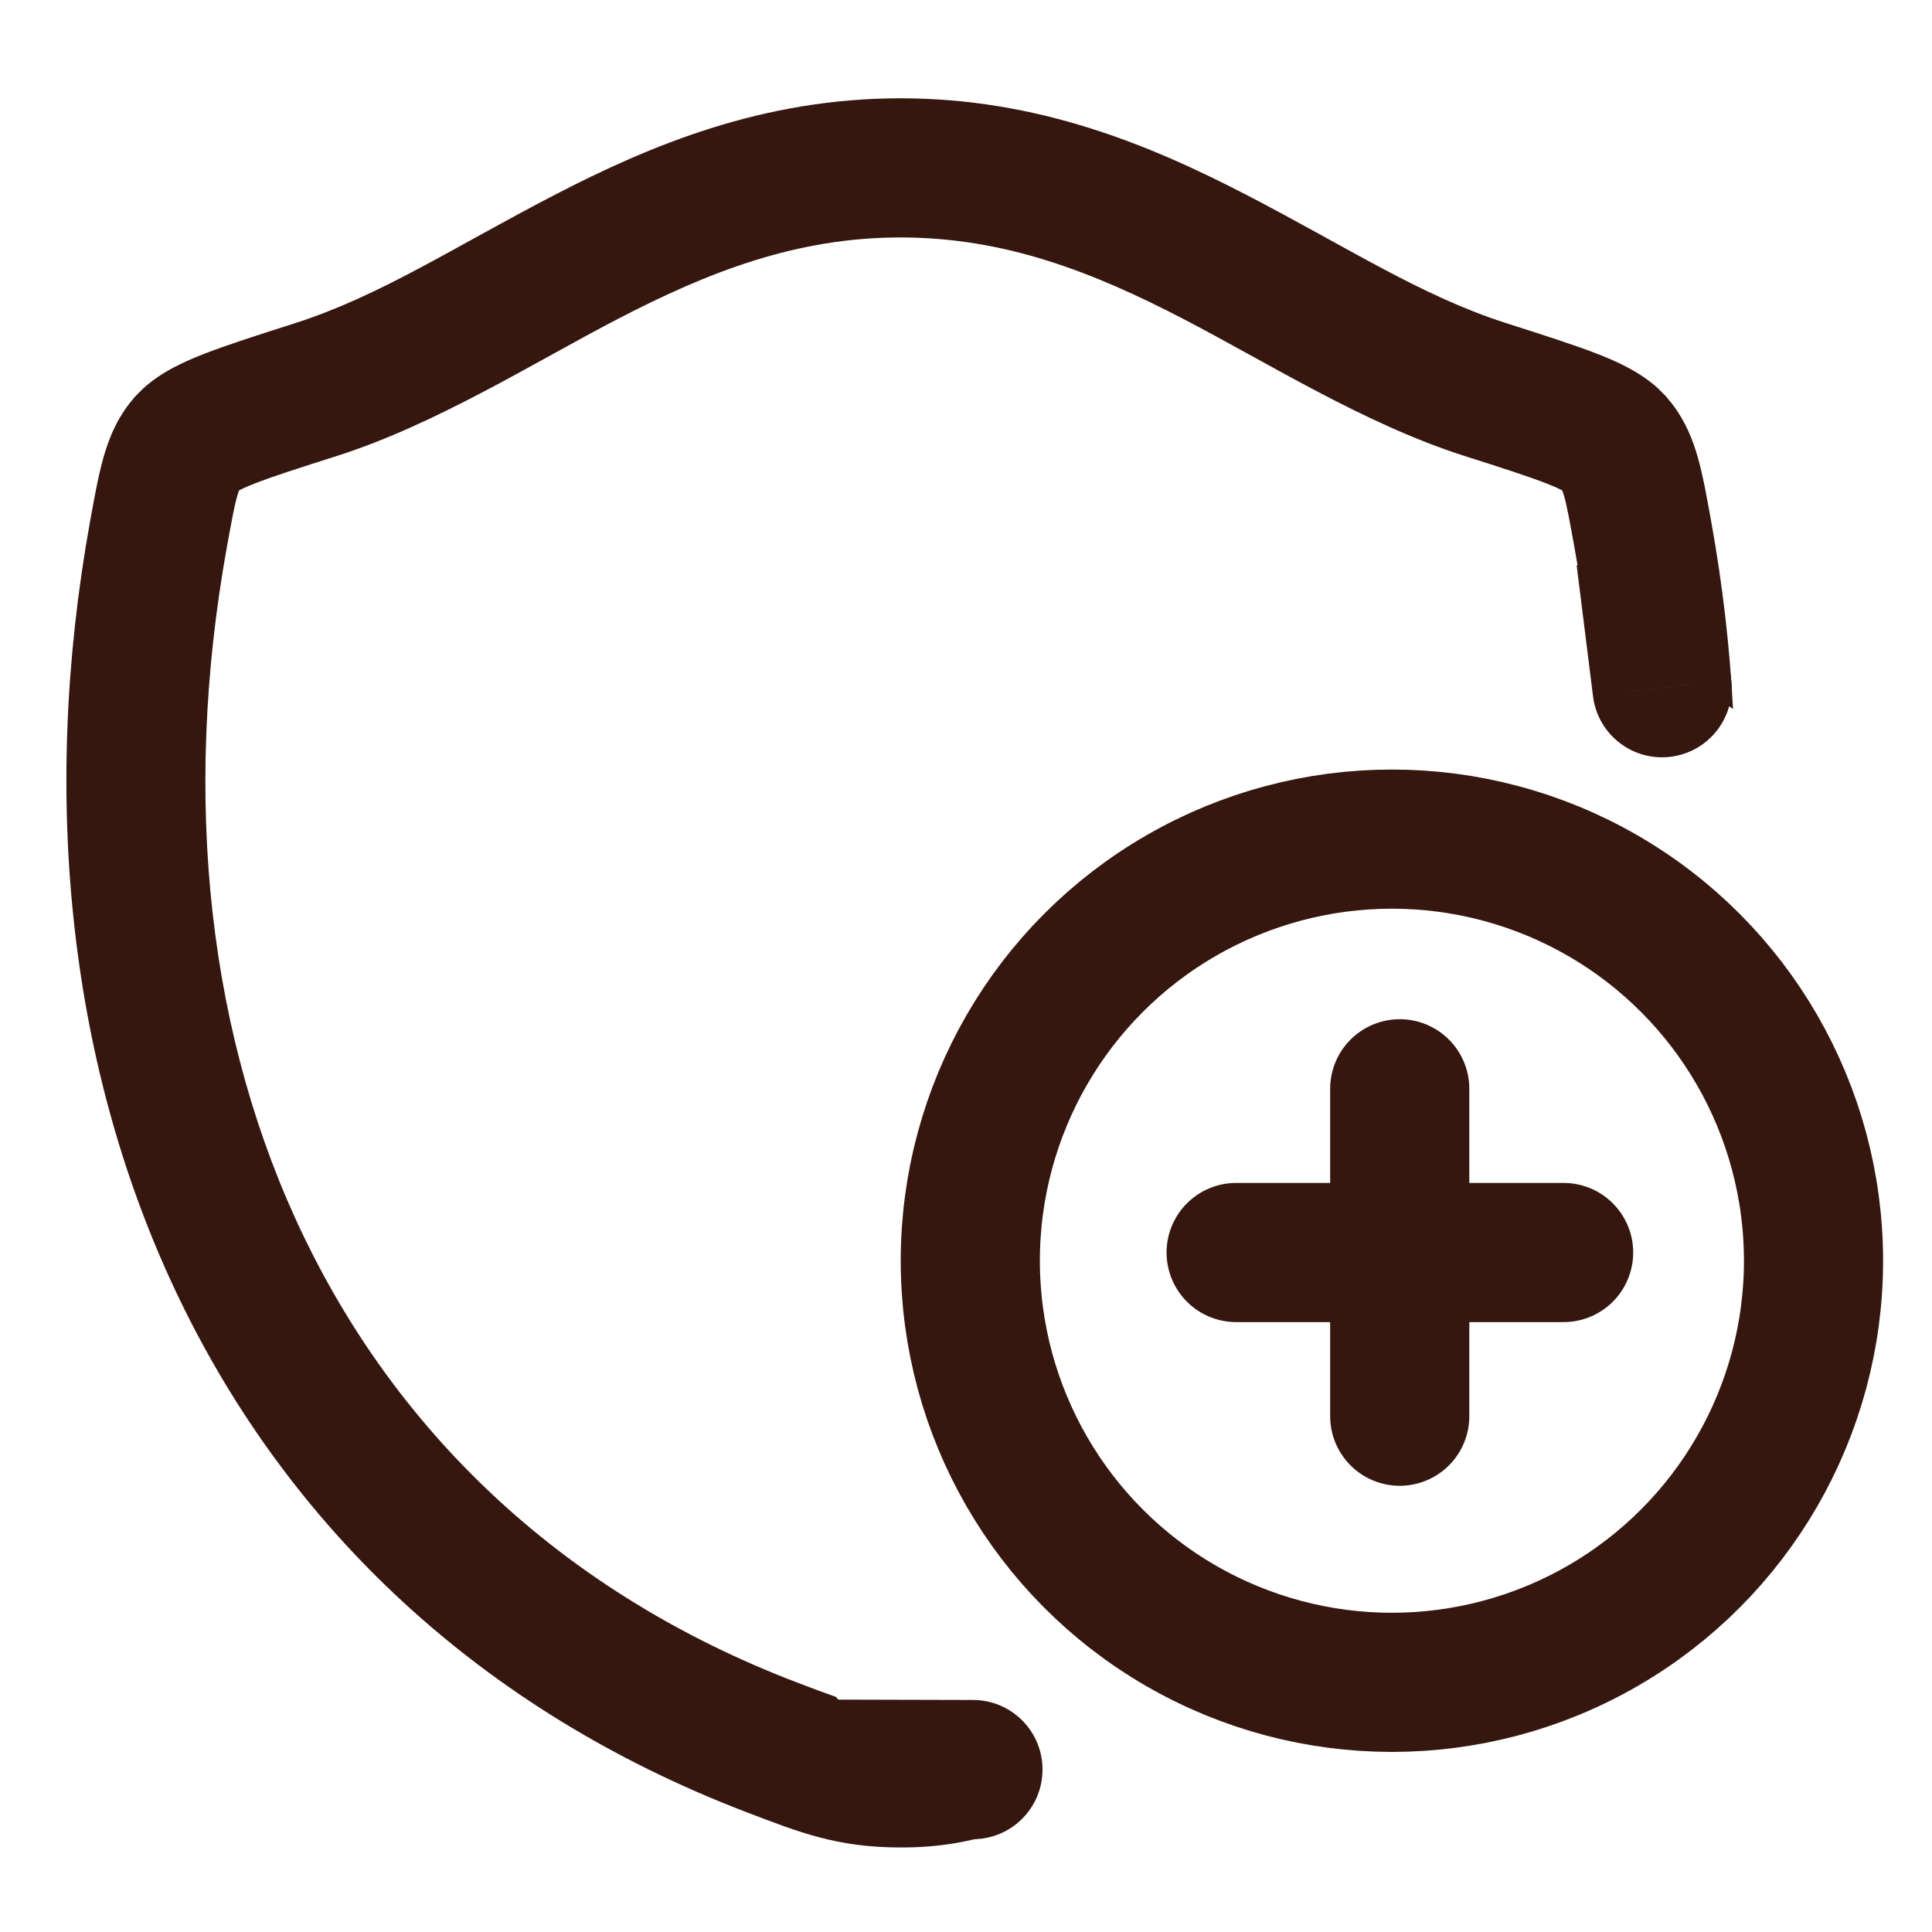
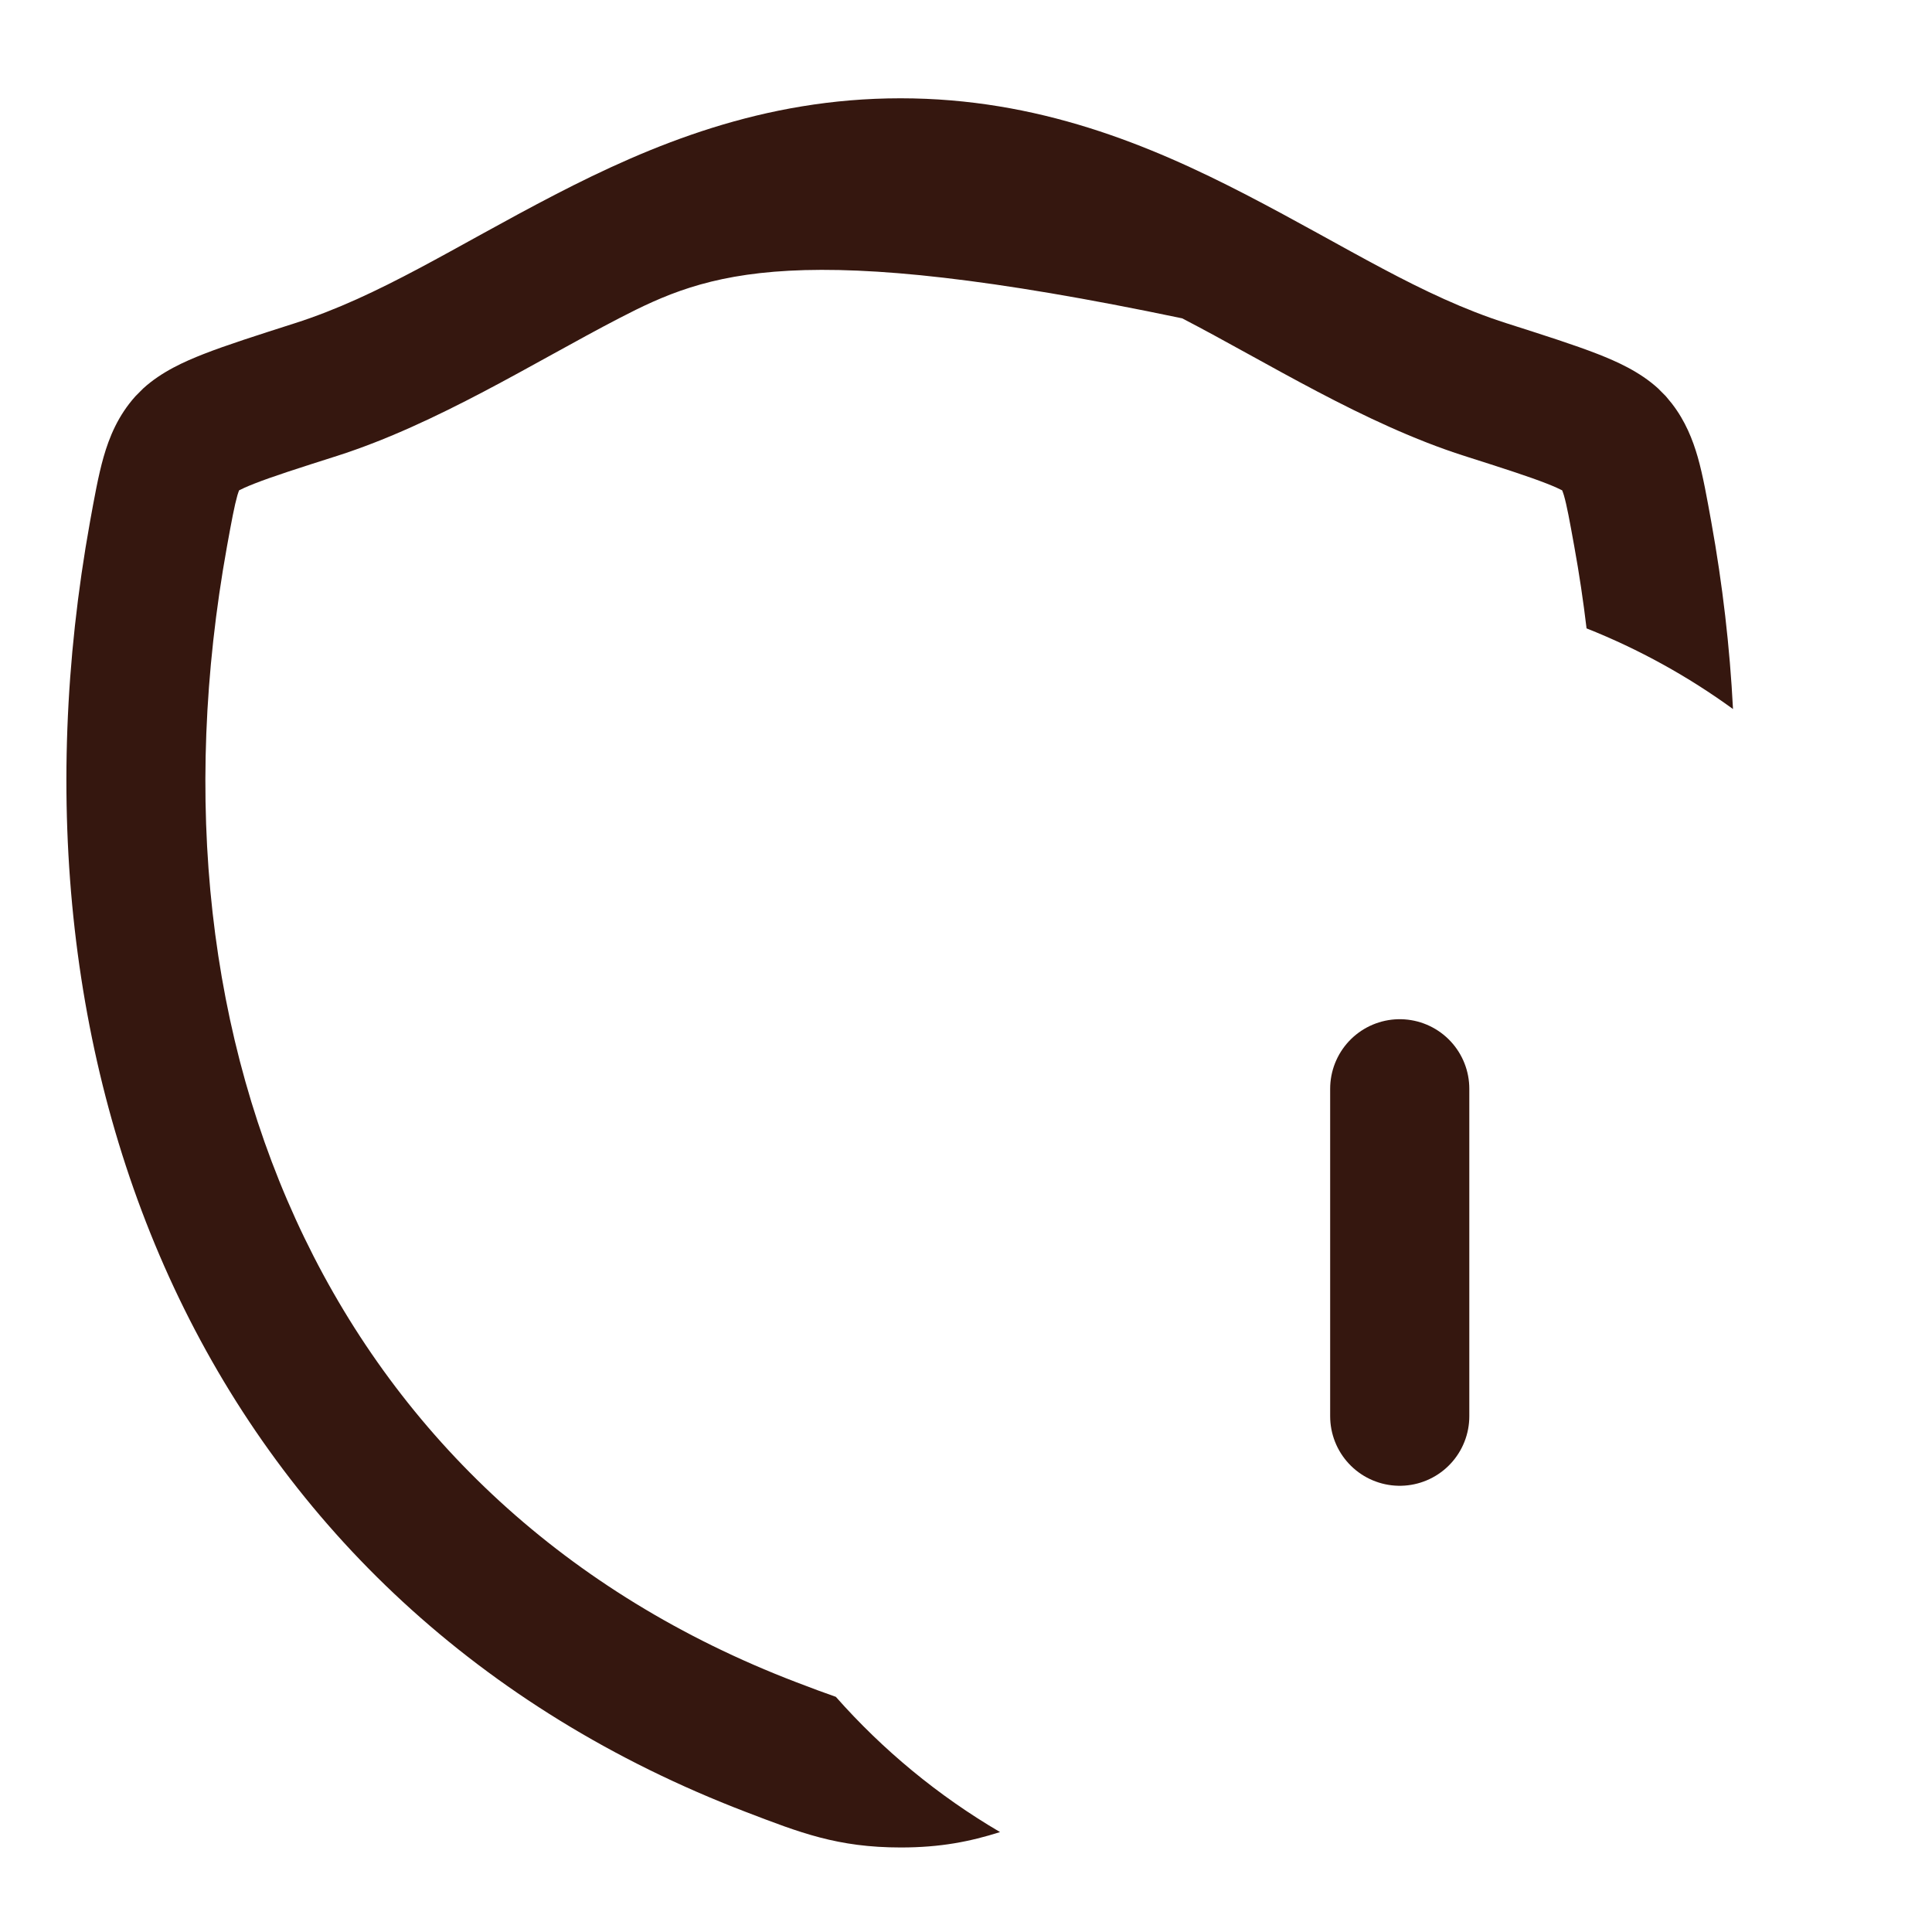
<svg xmlns="http://www.w3.org/2000/svg" width="40" height="40" viewBox="0 0 40 40" fill="none">
-   <circle cx="28.818" cy="26.102" r="8.729" stroke="#35170F" stroke-width="2.881" />
  <path d="M28.98 22.542L28.98 29.321" stroke="#35170F" stroke-width="2.881" stroke-linecap="round" />
-   <path d="M32.373 25.932H25.593" stroke="#35170F" stroke-width="2.881" stroke-linecap="round" />
-   <path d="M18.644 2.035C21.491 2.035 23.803 2.998 25.801 4.032C27.894 5.116 29.426 6.13 31.195 6.694C31.956 6.937 32.596 7.141 33.08 7.33C33.467 7.482 33.946 7.692 34.33 8.043L34.489 8.203L34.615 8.356C34.893 8.715 35.046 9.102 35.15 9.464C35.26 9.85 35.342 10.319 35.43 10.804C35.665 12.106 35.814 13.401 35.88 14.68C34.95 14.004 33.932 13.44 32.848 13.01C32.781 12.448 32.697 11.883 32.594 11.315C32.496 10.773 32.441 10.47 32.379 10.255C32.366 10.21 32.352 10.177 32.343 10.152C32.29 10.125 32.193 10.078 32.029 10.014C31.653 9.866 31.12 9.695 30.32 9.44C28.242 8.777 26.224 7.496 24.476 6.591C22.632 5.636 20.81 4.916 18.644 4.916C16.478 4.916 14.657 5.637 12.815 6.591C11.068 7.496 9.051 8.777 6.975 9.44C6.174 9.695 5.64 9.866 5.264 10.014C5.101 10.078 5.003 10.124 4.95 10.152C4.942 10.176 4.928 10.209 4.915 10.255C4.854 10.47 4.797 10.773 4.699 11.315C2.811 21.789 6.937 31.173 16.48 34.826C16.814 34.954 17.079 35.053 17.305 35.131C18.28 36.234 19.427 37.182 20.705 37.931C20.087 38.127 19.474 38.25 18.65 38.25C17.338 38.25 16.563 37.943 15.449 37.517C4.328 33.259 -0.212 22.315 1.863 10.804C1.951 10.319 2.034 9.85 2.144 9.464C2.262 9.051 2.444 8.604 2.805 8.203L2.963 8.044C3.347 7.693 3.826 7.483 4.213 7.331C4.697 7.141 5.337 6.938 6.099 6.694C7.866 6.13 9.397 5.116 11.489 4.032C13.486 2.998 15.797 2.035 18.644 2.035Z" fill="#35170F" />
-   <path d="M32.982 14.417C33.08 15.207 33.8 15.767 34.59 15.668C35.38 15.569 35.94 14.849 35.841 14.06L32.982 14.417ZM34.072 11.527L32.643 11.705L32.982 14.417L34.411 14.238L35.841 14.06L35.502 11.348L34.072 11.527Z" fill="#35170F" />
-   <path d="M20.14 38.078C20.935 38.08 21.582 37.437 21.584 36.641C21.587 35.845 20.944 35.199 20.148 35.196L20.14 38.078ZM17.119 36.628L17.115 38.069L20.14 38.078L20.144 36.637L20.148 35.196L17.123 35.188L17.119 36.628Z" fill="#35170F" />
+   <path d="M18.644 2.035C21.491 2.035 23.803 2.998 25.801 4.032C27.894 5.116 29.426 6.13 31.195 6.694C31.956 6.937 32.596 7.141 33.08 7.33C33.467 7.482 33.946 7.692 34.33 8.043L34.489 8.203L34.615 8.356C34.893 8.715 35.046 9.102 35.15 9.464C35.26 9.85 35.342 10.319 35.43 10.804C35.665 12.106 35.814 13.401 35.88 14.68C34.95 14.004 33.932 13.44 32.848 13.01C32.781 12.448 32.697 11.883 32.594 11.315C32.496 10.773 32.441 10.47 32.379 10.255C32.366 10.21 32.352 10.177 32.343 10.152C32.29 10.125 32.193 10.078 32.029 10.014C31.653 9.866 31.12 9.695 30.32 9.44C28.242 8.777 26.224 7.496 24.476 6.591C16.478 4.916 14.657 5.637 12.815 6.591C11.068 7.496 9.051 8.777 6.975 9.44C6.174 9.695 5.64 9.866 5.264 10.014C5.101 10.078 5.003 10.124 4.95 10.152C4.942 10.176 4.928 10.209 4.915 10.255C4.854 10.47 4.797 10.773 4.699 11.315C2.811 21.789 6.937 31.173 16.48 34.826C16.814 34.954 17.079 35.053 17.305 35.131C18.28 36.234 19.427 37.182 20.705 37.931C20.087 38.127 19.474 38.25 18.65 38.25C17.338 38.25 16.563 37.943 15.449 37.517C4.328 33.259 -0.212 22.315 1.863 10.804C1.951 10.319 2.034 9.85 2.144 9.464C2.262 9.051 2.444 8.604 2.805 8.203L2.963 8.044C3.347 7.693 3.826 7.483 4.213 7.331C4.697 7.141 5.337 6.938 6.099 6.694C7.866 6.13 9.397 5.116 11.489 4.032C13.486 2.998 15.797 2.035 18.644 2.035Z" fill="#35170F" />
</svg>